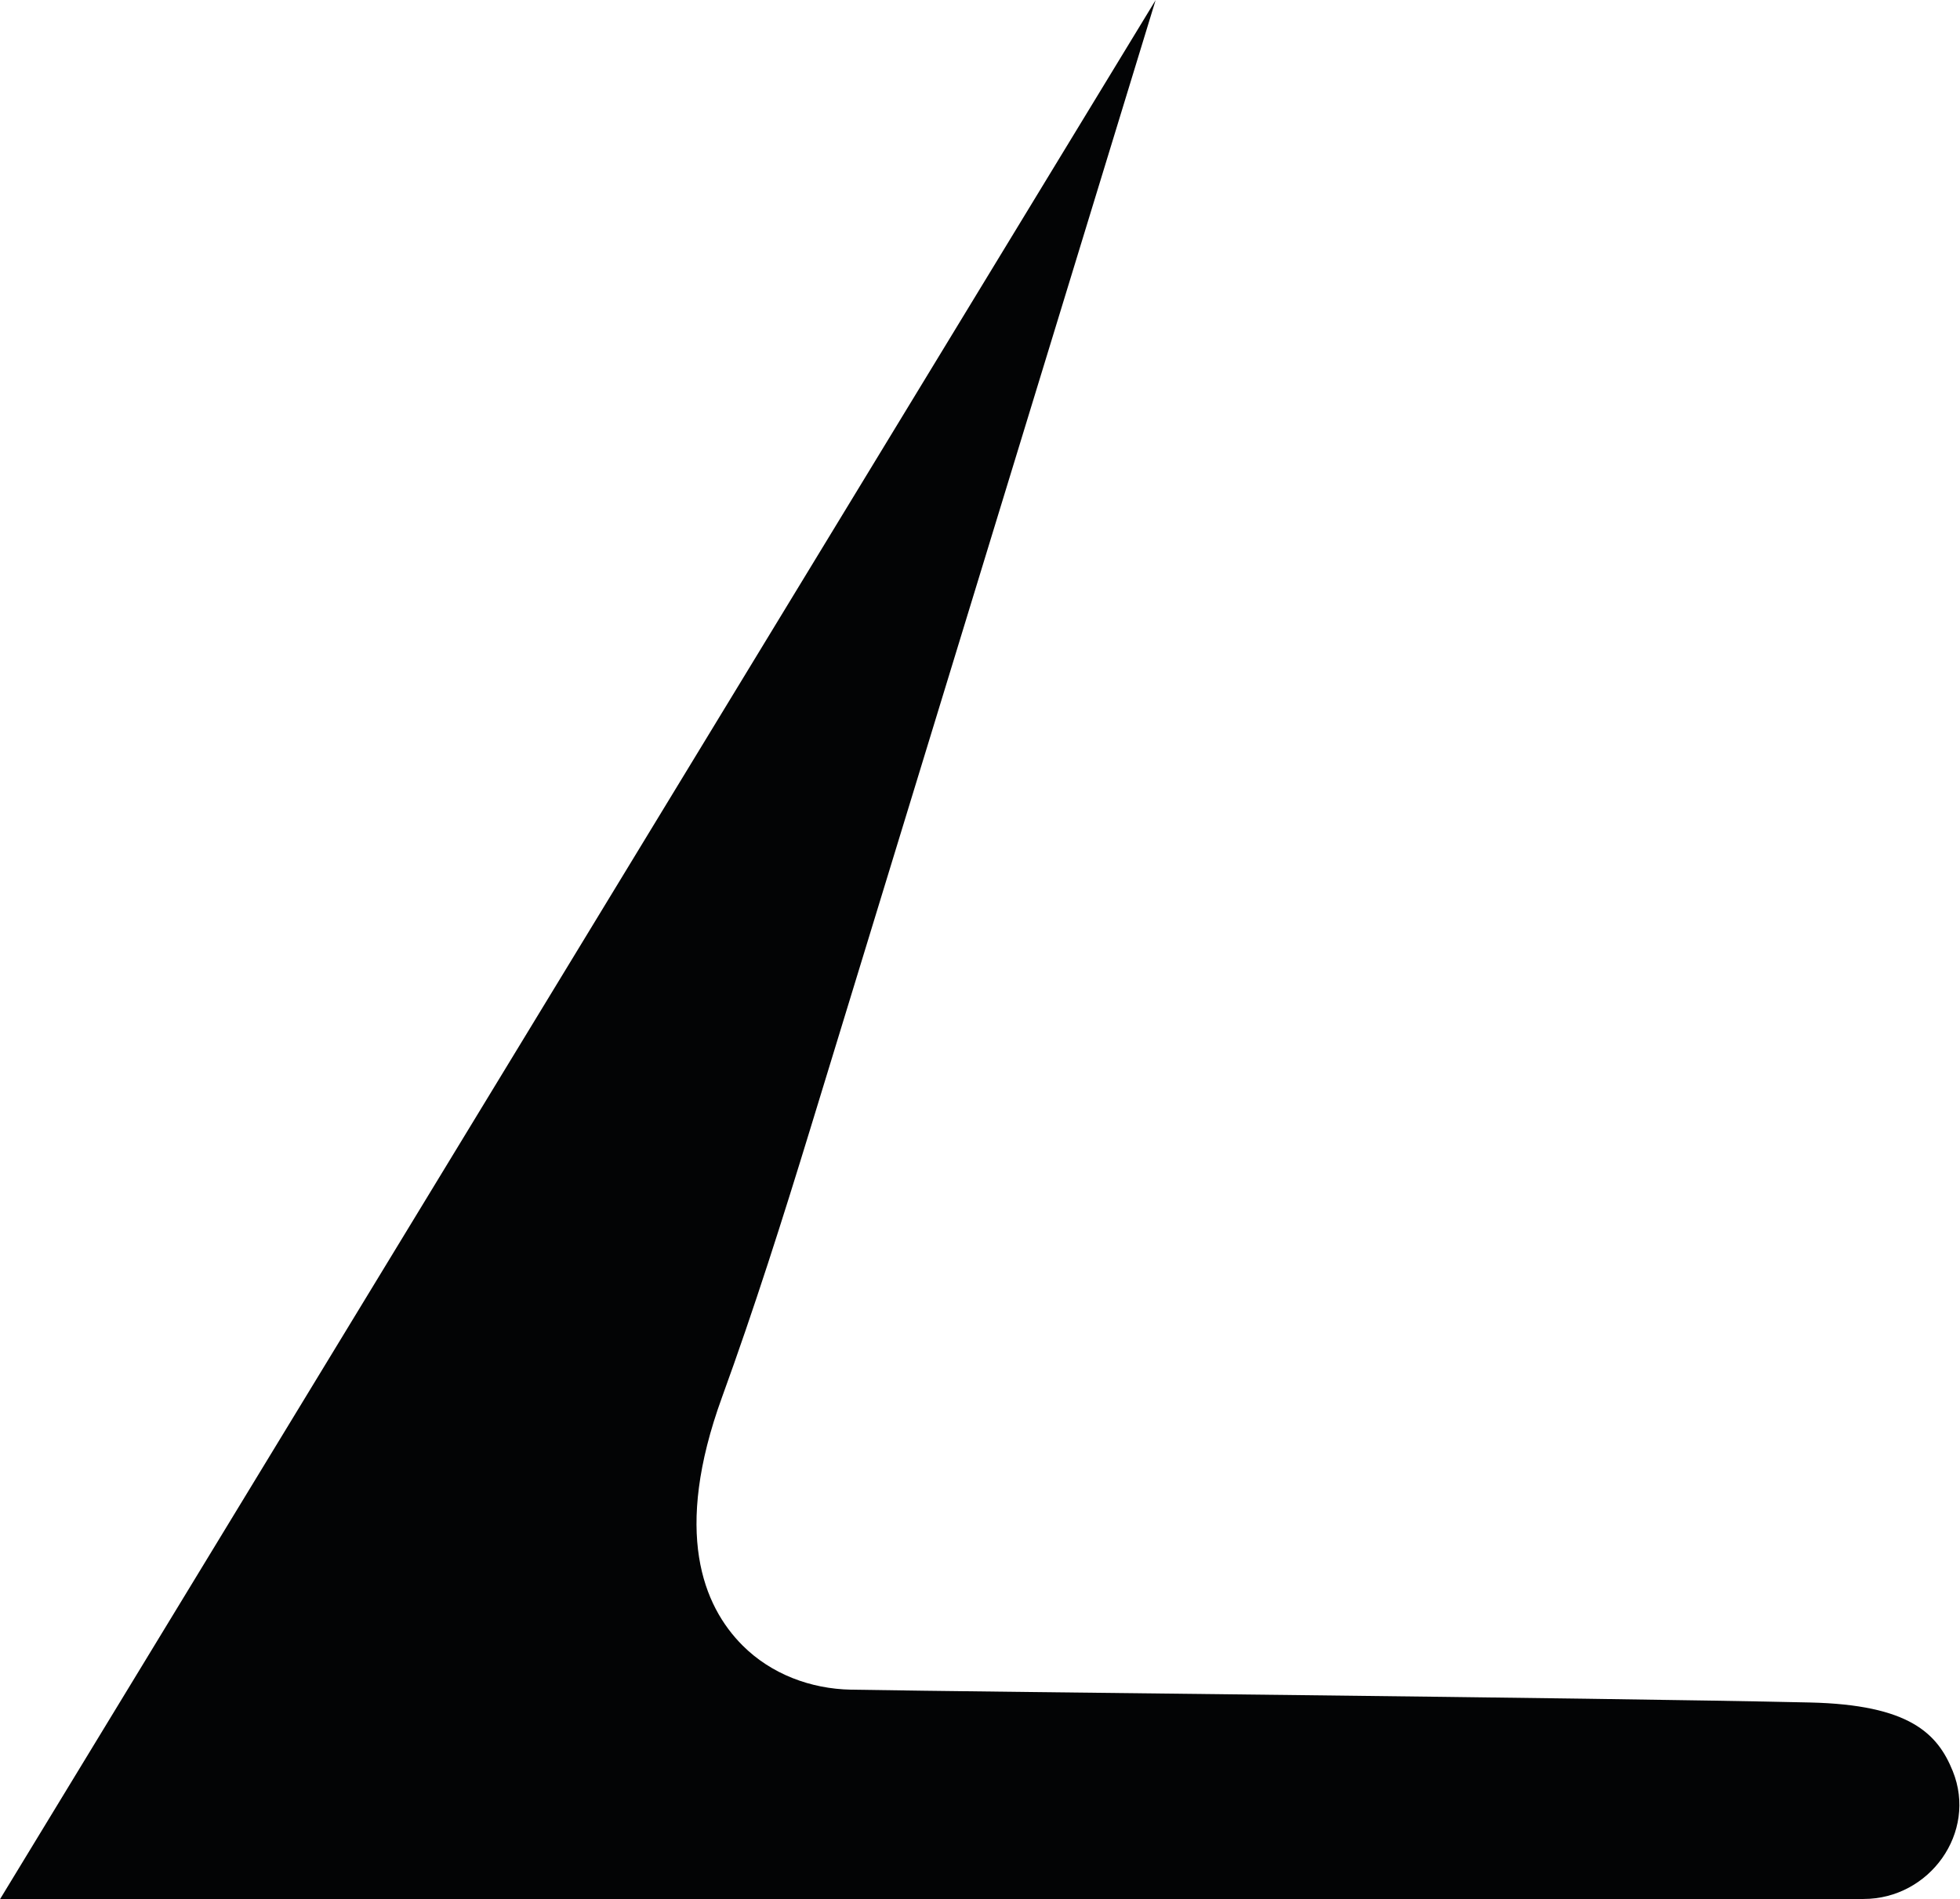
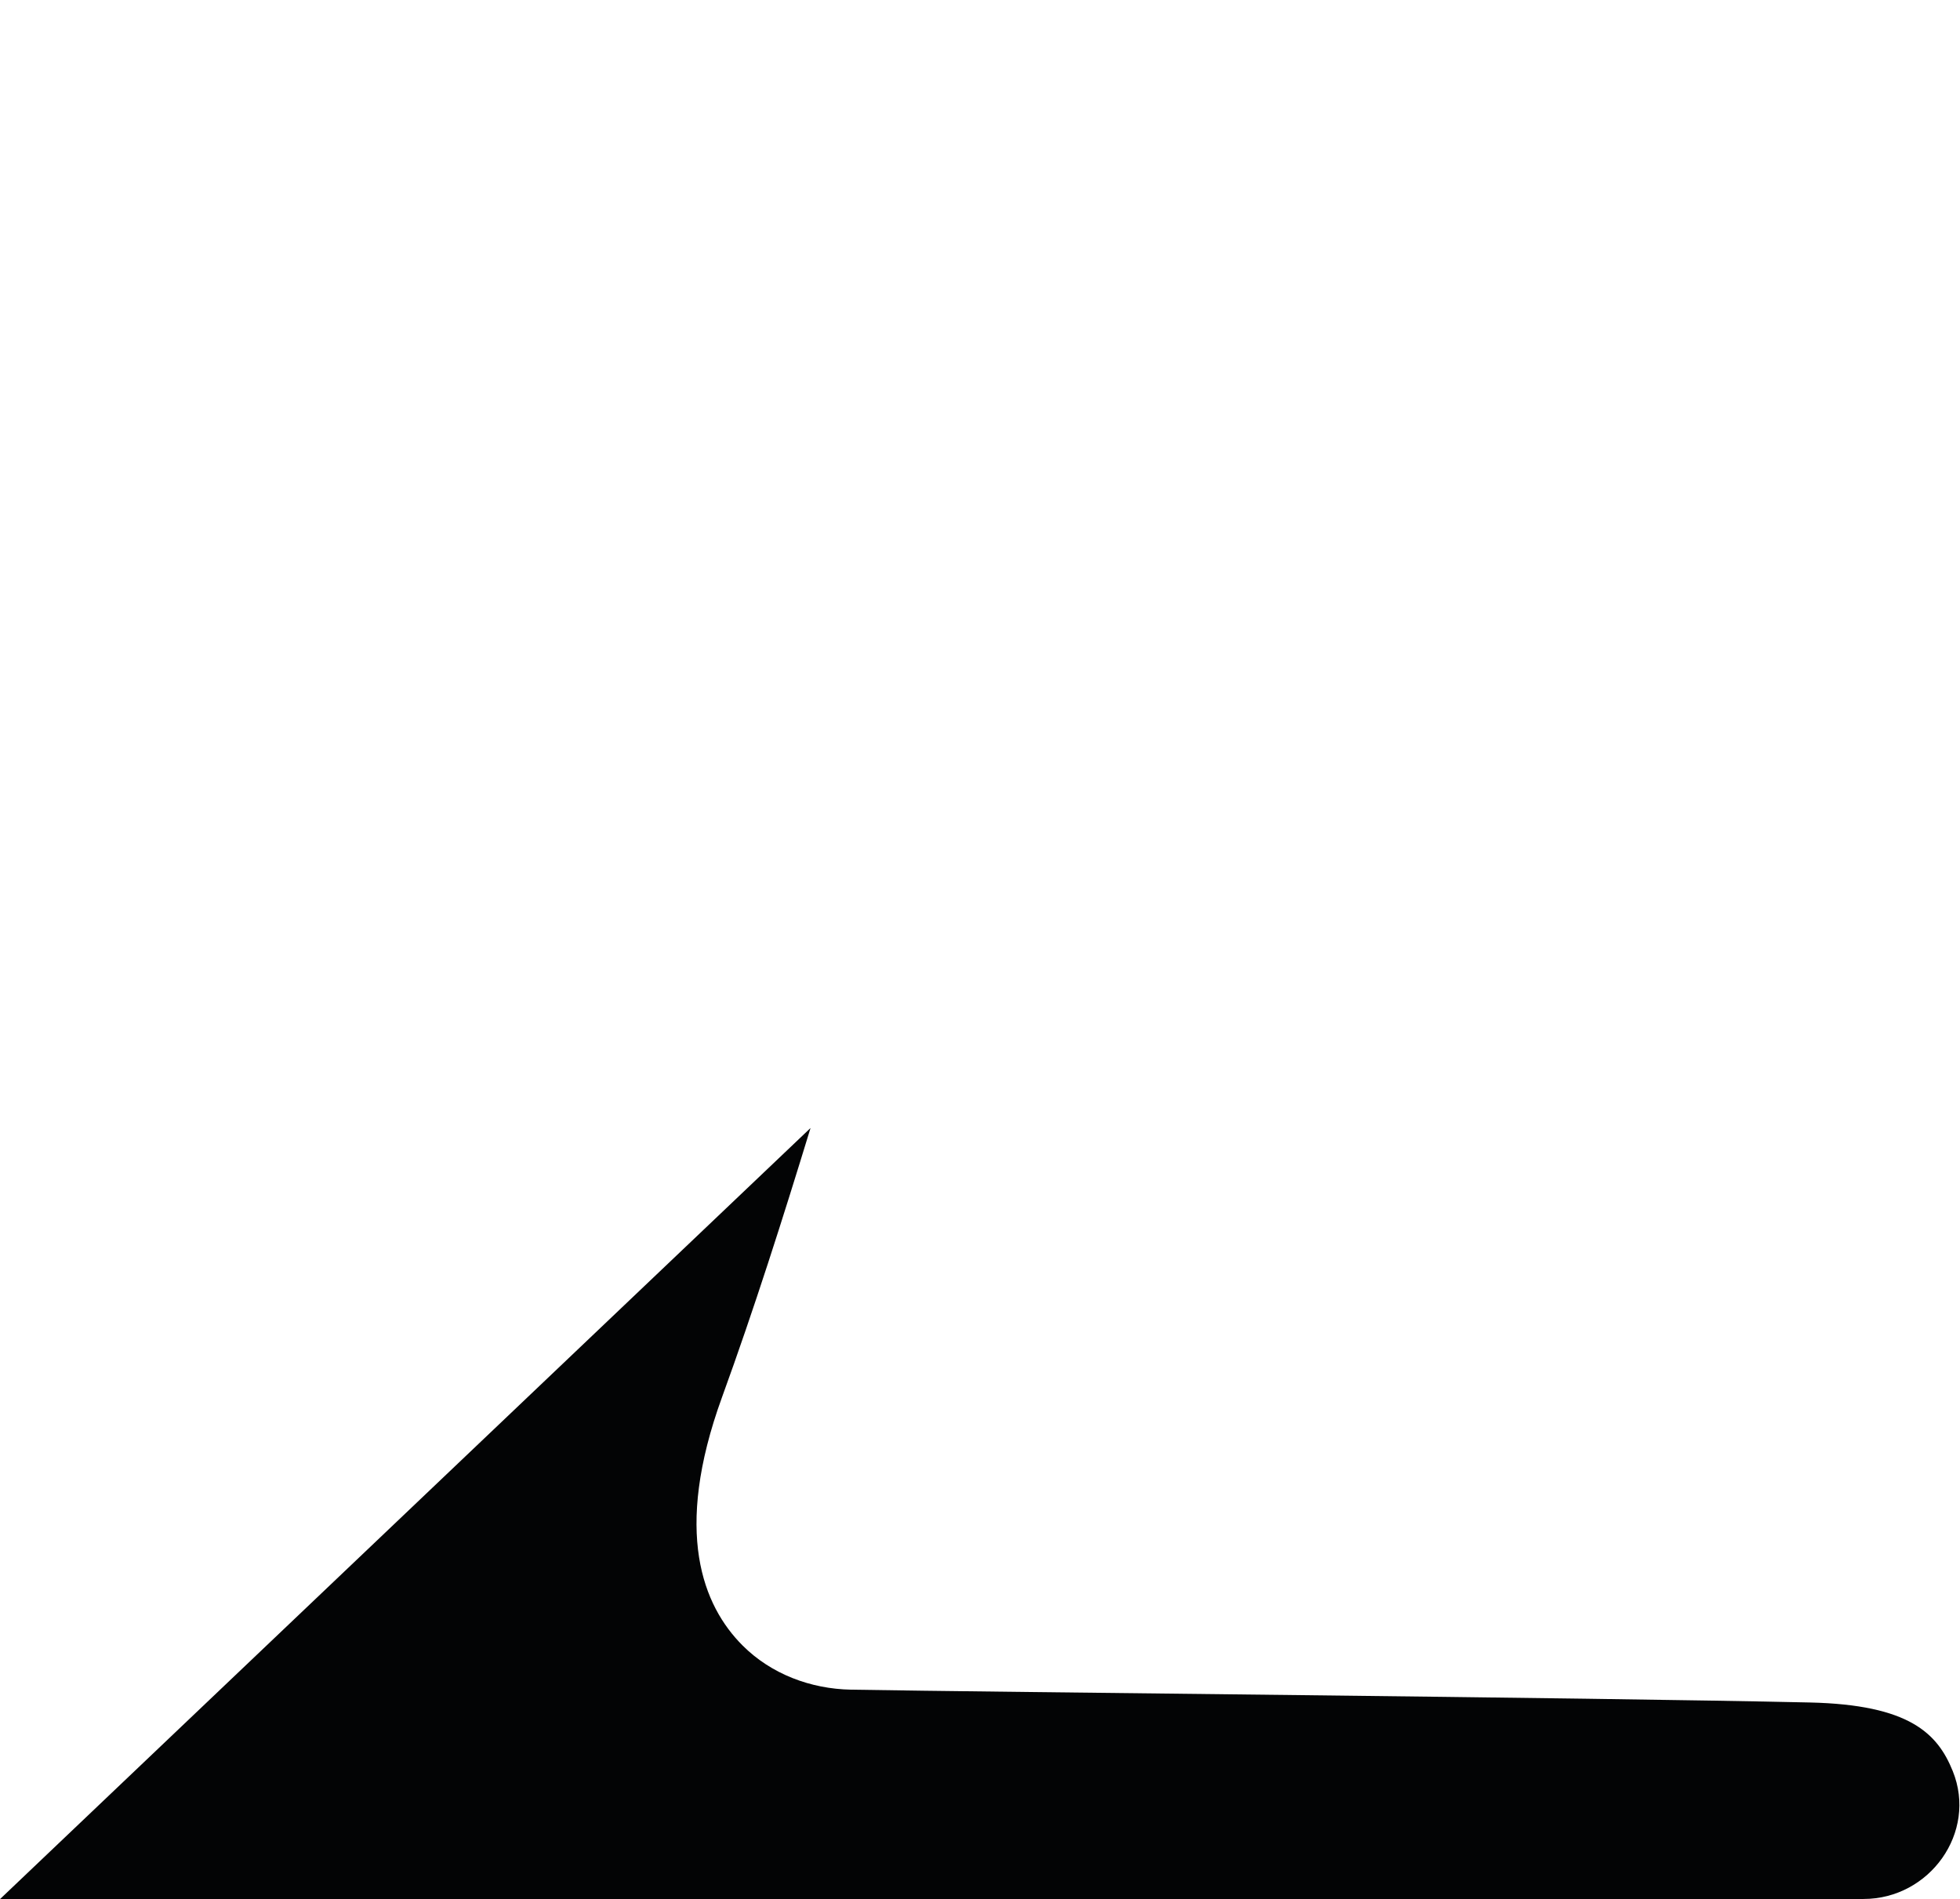
<svg xmlns="http://www.w3.org/2000/svg" style="fill-rule:evenodd;clip-rule:evenodd;stroke-linejoin:round;stroke-miterlimit:2;" xml:space="preserve" version="1.1" viewBox="0 0 1439 1394" height="100%" width="100%">
  <g transform="matrix(1,0,0,1,-1317.23,-1270.56)">
    <g transform="matrix(4.167,0,0,4.167,0,0)">
      <g transform="matrix(1,0,0,1,458.918,440.761)">
-         <path style="fill:rgb(3,4,5);fill-rule:nonzero;" d="M0,62.877L60.798,-135.826L-142.783,198.703L185.528,198.703C197.177,198.703 205.611,186.975 201.248,176.174C198.578,169.563 193.656,164.481 176.058,164.086C136.705,163.203 31.646,162.262 7.149,161.827C0.024,161.7 -6.936,159.08 -11.974,154.042C-18.947,147.069 -24.243,134.085 -15.604,110.328C-9.914,94.679 -4.872,78.799 0,62.877" />
+         <path style="fill:rgb(3,4,5);fill-rule:nonzero;" d="M0,62.877L-142.783,198.703L185.528,198.703C197.177,198.703 205.611,186.975 201.248,176.174C198.578,169.563 193.656,164.481 176.058,164.086C136.705,163.203 31.646,162.262 7.149,161.827C0.024,161.7 -6.936,159.08 -11.974,154.042C-18.947,147.069 -24.243,134.085 -15.604,110.328C-9.914,94.679 -4.872,78.799 0,62.877" />
      </g>
    </g>
  </g>
</svg>